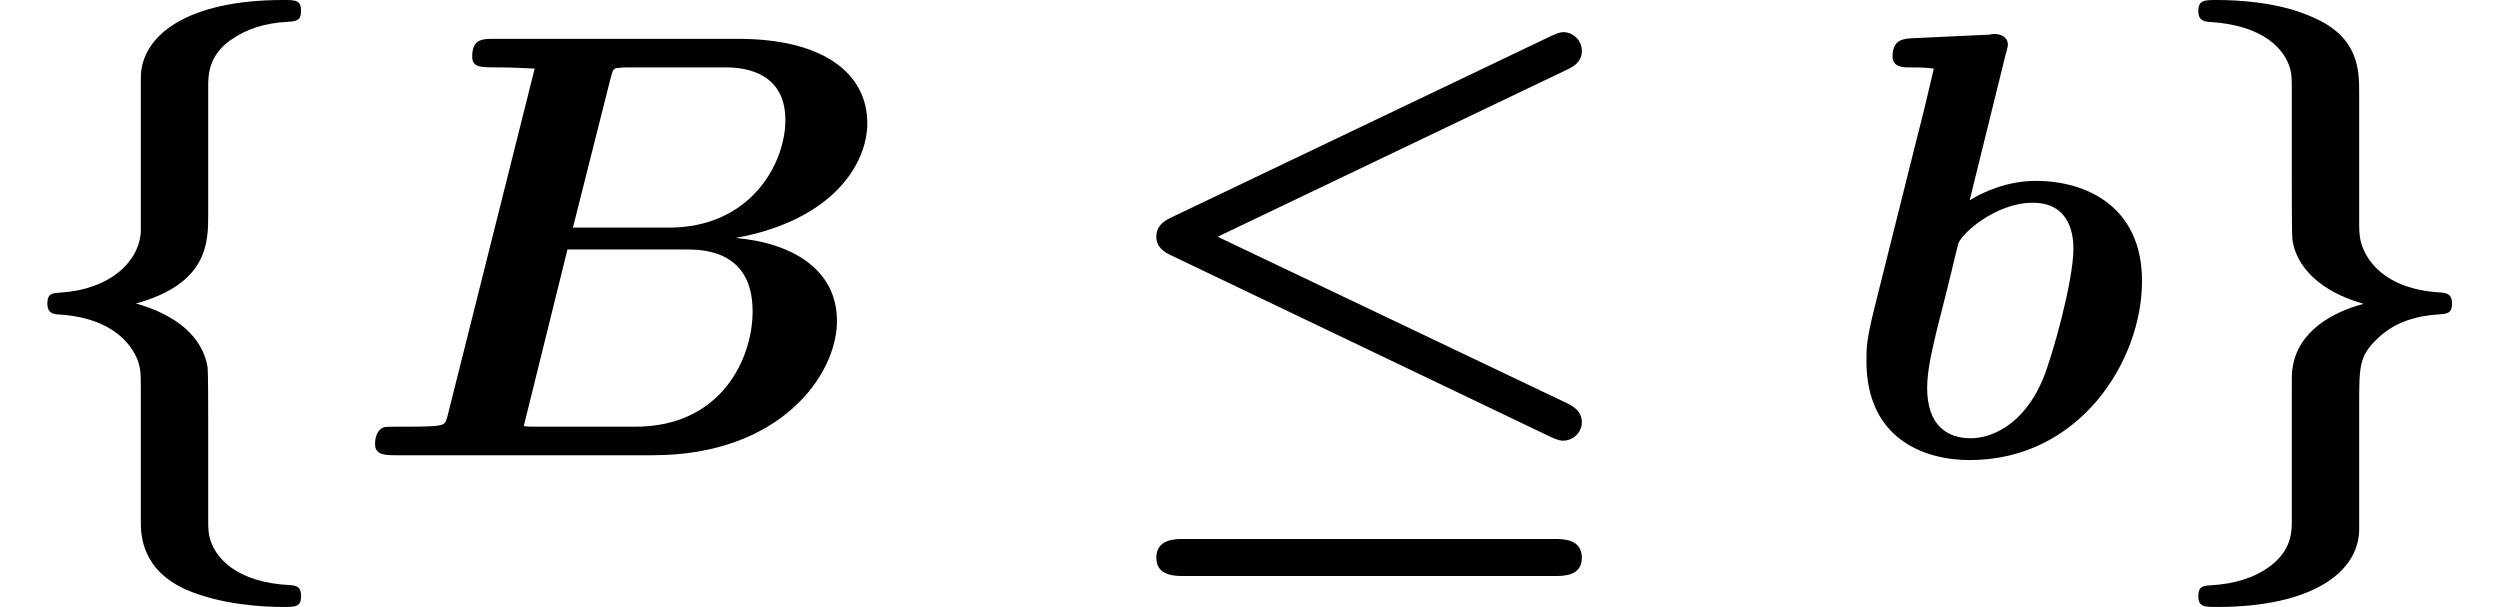
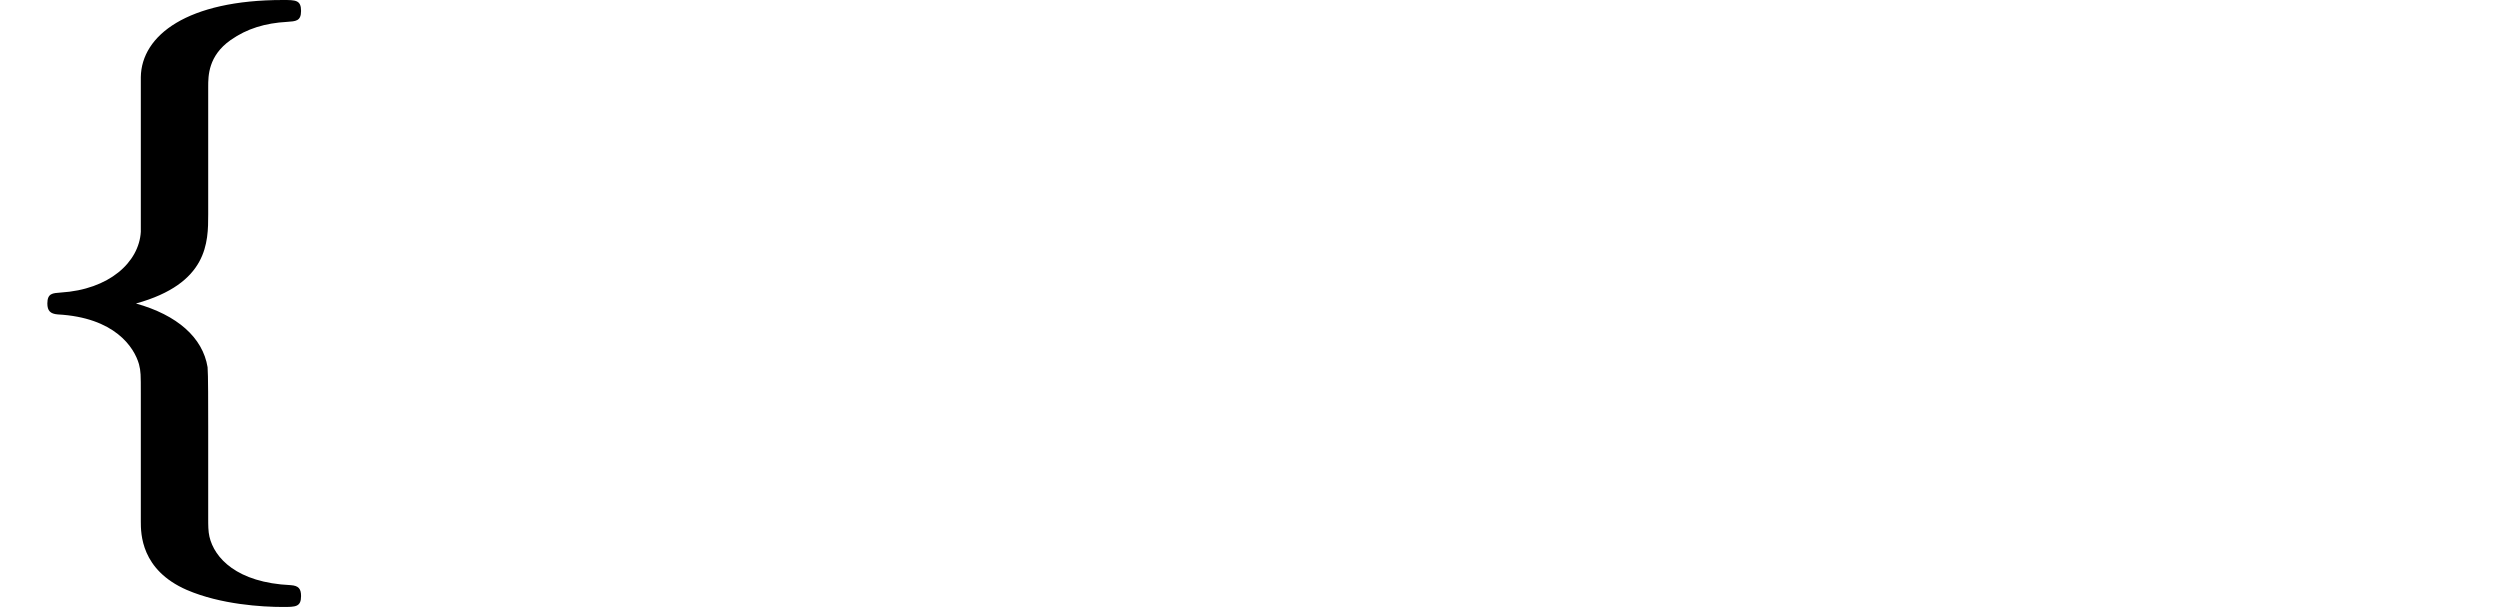
<svg xmlns="http://www.w3.org/2000/svg" xmlns:xlink="http://www.w3.org/1999/xlink" version="1.1" width="44.933pt" height="10.909pt" viewBox="70.735 60.56 44.933 10.909">
  <defs>
-     <path id="g1-66" d="M1.778-.731C1.735-.556 1.724-.545 1.527-.524C1.342-.513 1.124-.513 .949-.513C.665-.513 .644-.513 .6-.491C.469-.415 .469-.24 .469-.196C.469 0 .665 0 .84 0H5.465C7.745 0 8.771-1.44 8.771-2.411C8.771-3.349 7.953-3.818 6.949-3.905C8.695-4.222 9.316-5.236 9.316-5.967C9.316-6.862 8.531-7.484 6.993-7.484H2.618C2.4-7.484 2.215-7.484 2.215-7.167C2.215-6.971 2.356-6.971 2.673-6.971C2.902-6.971 3.109-6.96 3.338-6.949L1.778-.731ZM4.702-6.775C4.745-6.938 4.756-6.949 4.822-6.96C4.92-6.971 4.996-6.971 5.116-6.971H6.742C6.96-6.971 7.844-6.971 7.844-6.022C7.844-5.258 7.233-4.091 5.749-4.091H4.025L4.702-6.775ZM3.404-.513C3.24-.513 3.218-.513 3.142-.524L3.927-3.698H6.055C6.338-3.698 7.255-3.698 7.255-2.585C7.255-1.745 6.698-.513 5.149-.513H3.404Z" />
-     <path id="g1-98" d="M3.065-7.189C3.109-7.342 3.109-7.364 3.109-7.375C3.109-7.516 2.989-7.571 2.869-7.571C2.825-7.571 2.815-7.571 2.793-7.56L1.385-7.495C1.233-7.484 1.036-7.473 1.036-7.167C1.036-6.971 1.244-6.971 1.32-6.971C1.44-6.971 1.636-6.971 1.778-6.949C1.691-6.578 1.582-6.109 1.473-5.695L.72-2.684C.567-2.073 .567-1.942 .567-1.691C.567-.295 1.604 .087 2.422 .087C4.396 .087 5.52-1.691 5.52-3.131C5.52-4.473 4.516-4.931 3.611-4.931C3.087-4.931 2.651-4.724 2.422-4.582L3.065-7.189ZM2.444-.305C2.018-.305 1.658-.535 1.658-1.211C1.658-1.56 1.767-1.964 1.844-2.302C1.953-2.716 2.138-3.469 2.215-3.796C2.269-3.982 2.891-4.538 3.556-4.538C4.233-4.538 4.287-3.949 4.287-3.709C4.287-3.142 3.916-1.8 3.742-1.375C3.371-.491 2.76-.305 2.444-.305Z" />
-     <path id="g0-20" d="M8.422-6.927C8.542-6.982 8.695-7.069 8.695-7.265C8.695-7.473 8.52-7.604 8.367-7.604C8.291-7.604 8.225-7.571 8.149-7.538L1.32-4.276C1.135-4.189 1.047-4.091 1.047-3.927C1.047-3.731 1.2-3.644 1.32-3.589L8.116-.338C8.269-.262 8.335-.262 8.356-.262C8.564-.262 8.695-.436 8.695-.589C8.695-.731 8.629-.84 8.422-.938L2.149-3.927L8.422-6.927ZM8.204 2.171C8.367 2.171 8.695 2.171 8.695 1.844C8.695 1.505 8.356 1.505 8.204 1.505H1.538C1.385 1.505 1.047 1.505 1.047 1.844C1.047 2.171 1.385 2.171 1.538 2.171H8.204Z" />
    <path id="g0-102" d="M2.531-4.015C2.498-3.469 1.964-2.978 1.091-2.924C.949-2.913 .851-2.913 .851-2.727C.851-2.596 .905-2.542 1.036-2.531C2.062-2.476 2.411-1.942 2.498-1.636C2.531-1.505 2.531-1.451 2.531-1.102V1.189C2.531 1.407 2.531 2.062 3.36 2.422C3.971 2.684 4.713 2.727 5.084 2.727C5.313 2.727 5.411 2.727 5.411 2.531C5.411 2.4 5.367 2.345 5.225 2.335C4.255 2.291 3.851 1.844 3.764 1.462C3.742 1.364 3.742 1.265 3.742 1.124V-.513C3.742-.873 3.742-1.473 3.731-1.582C3.644-2.116 3.185-2.52 2.444-2.727C3.742-3.087 3.742-3.829 3.742-4.331V-6.622C3.742-6.818 3.742-7.178 4.145-7.462C4.44-7.669 4.767-7.767 5.16-7.789C5.313-7.8 5.411-7.8 5.411-7.985C5.411-8.182 5.313-8.182 5.084-8.182C3.371-8.182 2.542-7.549 2.531-6.796V-4.015Z" />
-     <path id="g0-103" d="M2.531-4.942C2.531-4.582 2.531-3.982 2.542-3.873C2.64-3.24 3.251-2.88 3.807-2.727V-2.716C3.305-2.585 2.629-2.247 2.542-1.549C2.531-1.473 2.531-1.451 2.531-1.124V1.167C2.531 1.375 2.531 1.702 2.138 1.996C1.844 2.215 1.473 2.313 1.102 2.335C.949 2.345 .851 2.345 .851 2.531C.851 2.727 .96 2.727 1.189 2.727C2.891 2.727 3.731 2.105 3.742 1.342V-.895C3.742-1.593 3.742-1.778 4.058-2.084C4.385-2.411 4.811-2.509 5.171-2.531C5.313-2.542 5.411-2.542 5.411-2.727C5.411-2.858 5.356-2.913 5.225-2.924C4.156-2.978 3.829-3.556 3.764-3.873C3.742-3.982 3.742-4.069 3.742-4.211V-6.502C3.742-6.916 3.742-7.505 2.924-7.865C2.313-8.149 1.538-8.182 1.189-8.182C.96-8.182 .851-8.182 .851-7.985C.851-7.865 .895-7.8 1.036-7.789C2.029-7.735 2.422-7.287 2.509-6.916C2.531-6.818 2.531-6.72 2.531-6.578V-4.942Z" />
  </defs>
  <g id="page1">
    <use x="70.735" y="68.742" xlink:href="#g0-102" />
    <use x="77.007" y="68.742" xlink:href="#g1-66" />
    <use x="90.471" y="68.742" xlink:href="#g0-20" />
    <use x="103.714" y="68.742" xlink:href="#g1-98" />
    <use x="109.395" y="68.742" xlink:href="#g0-103" />
  </g>
</svg>